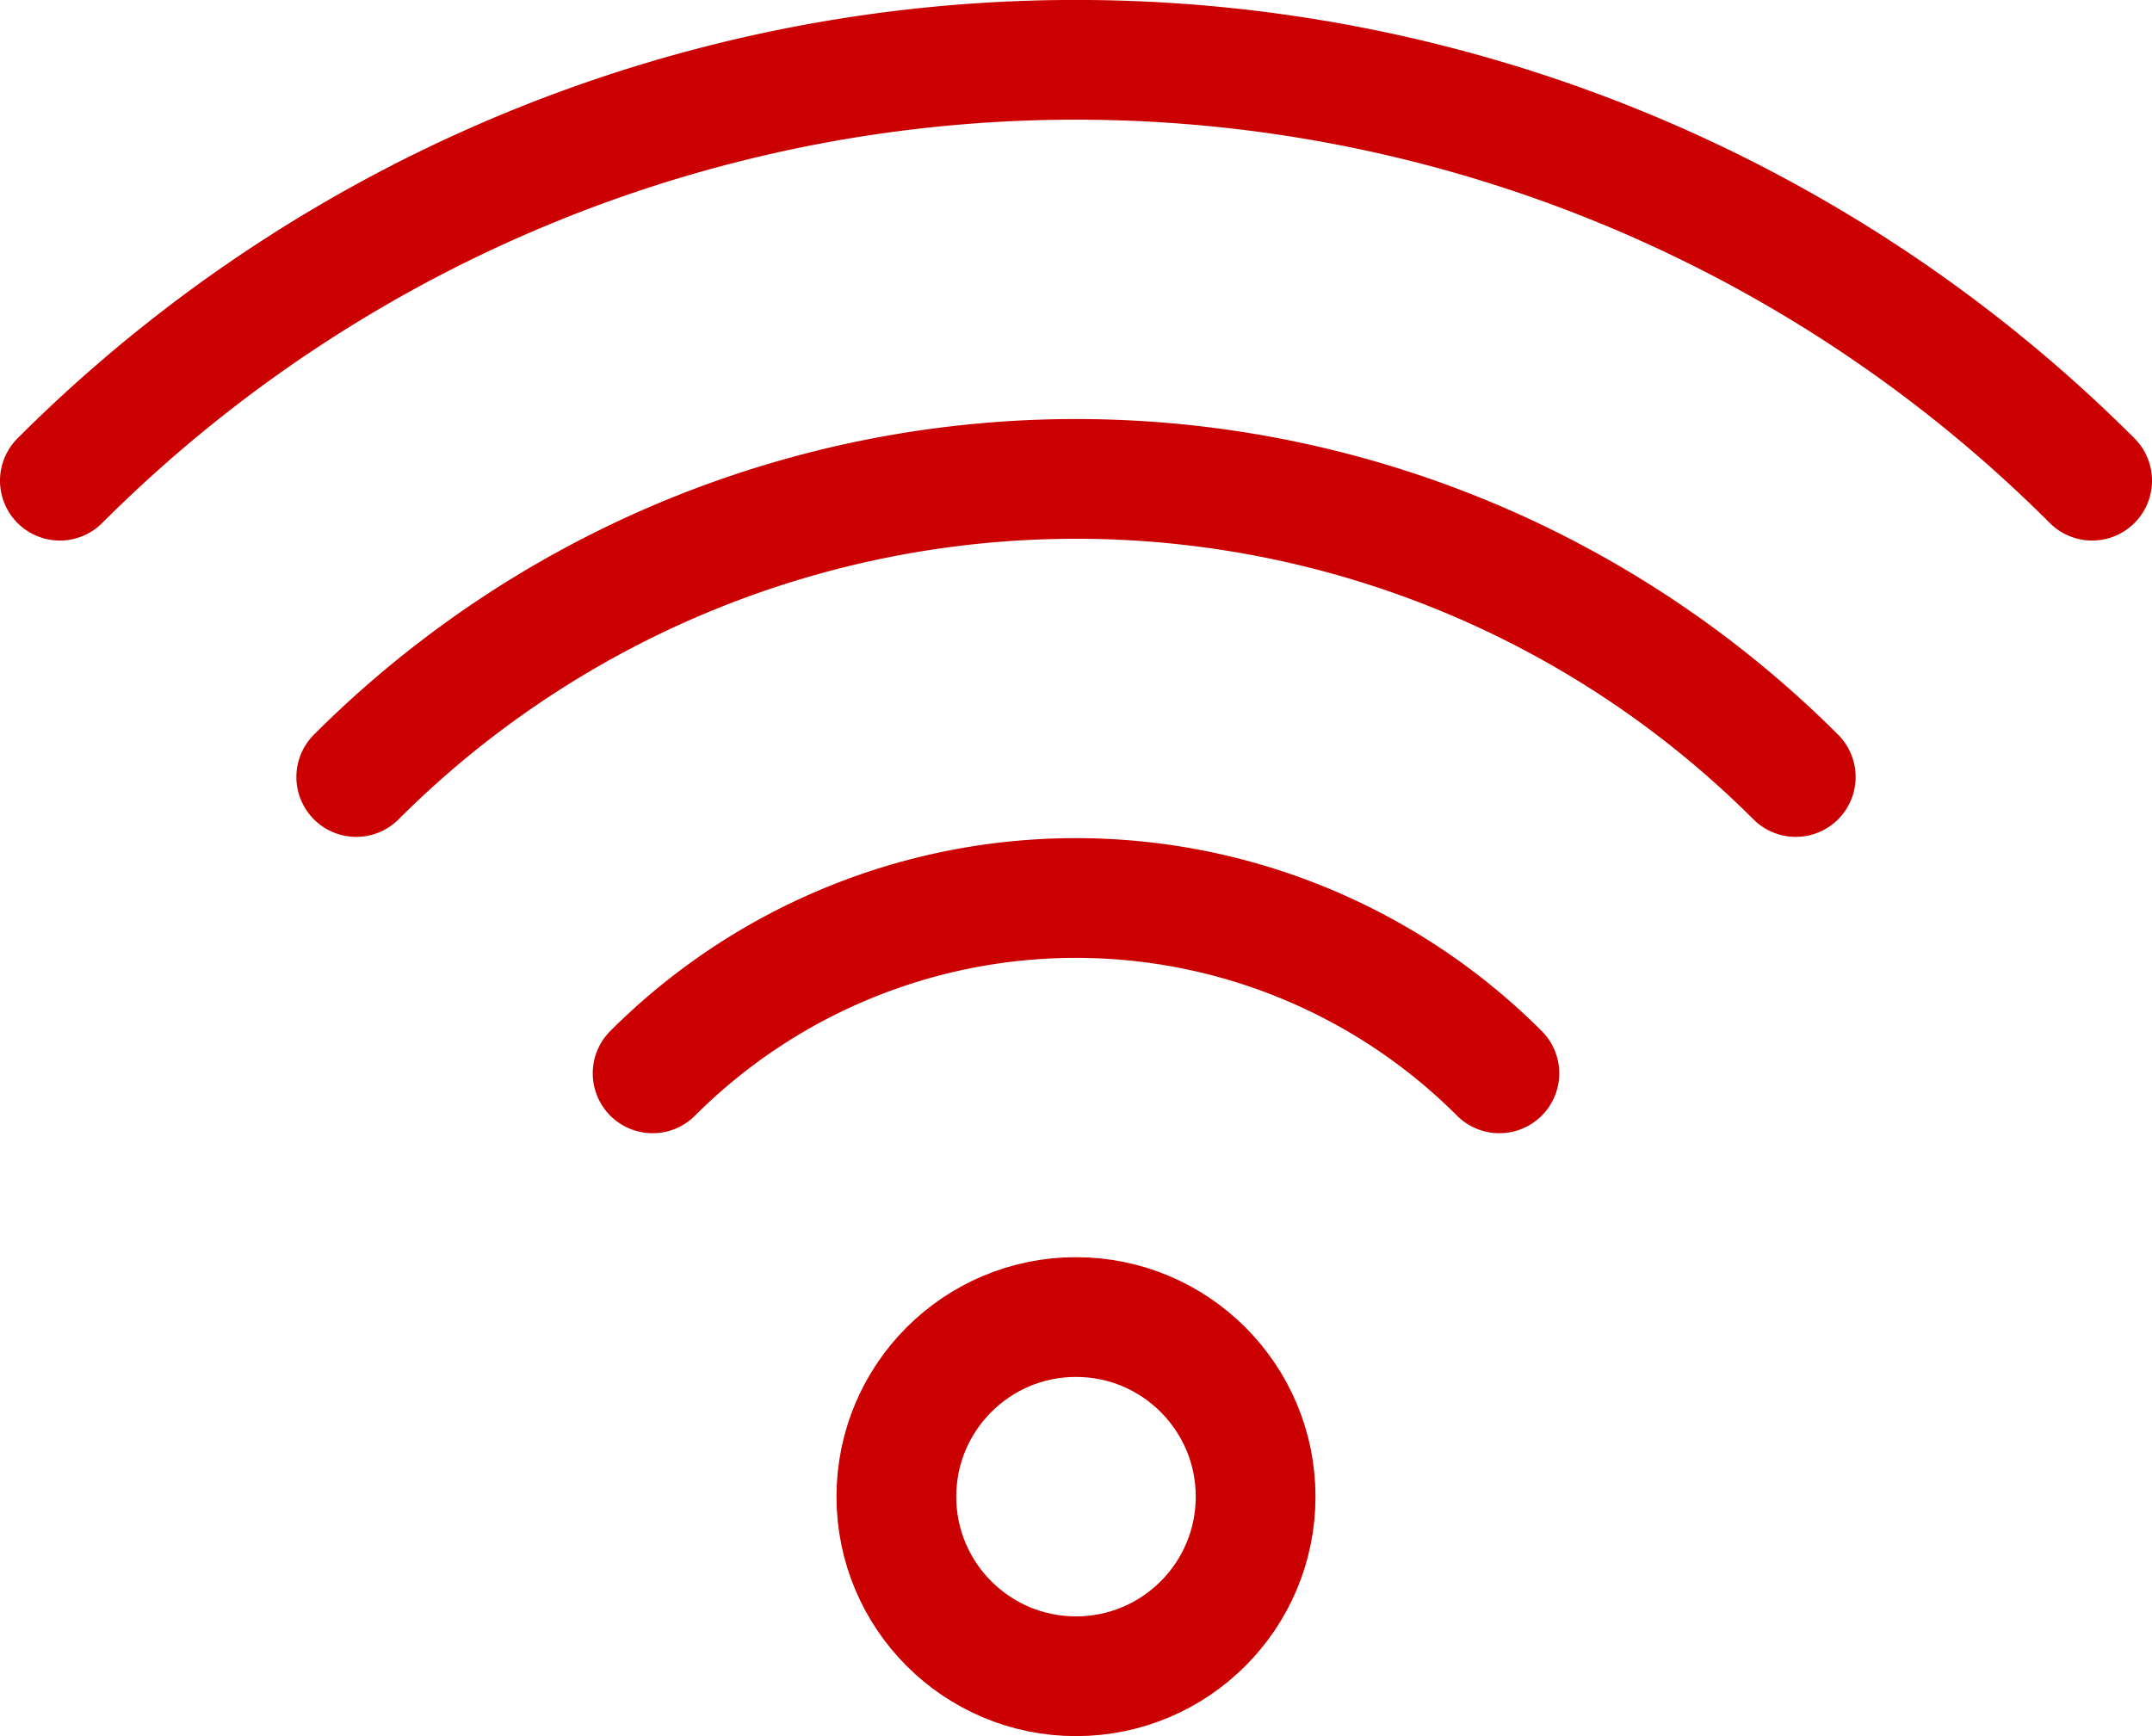
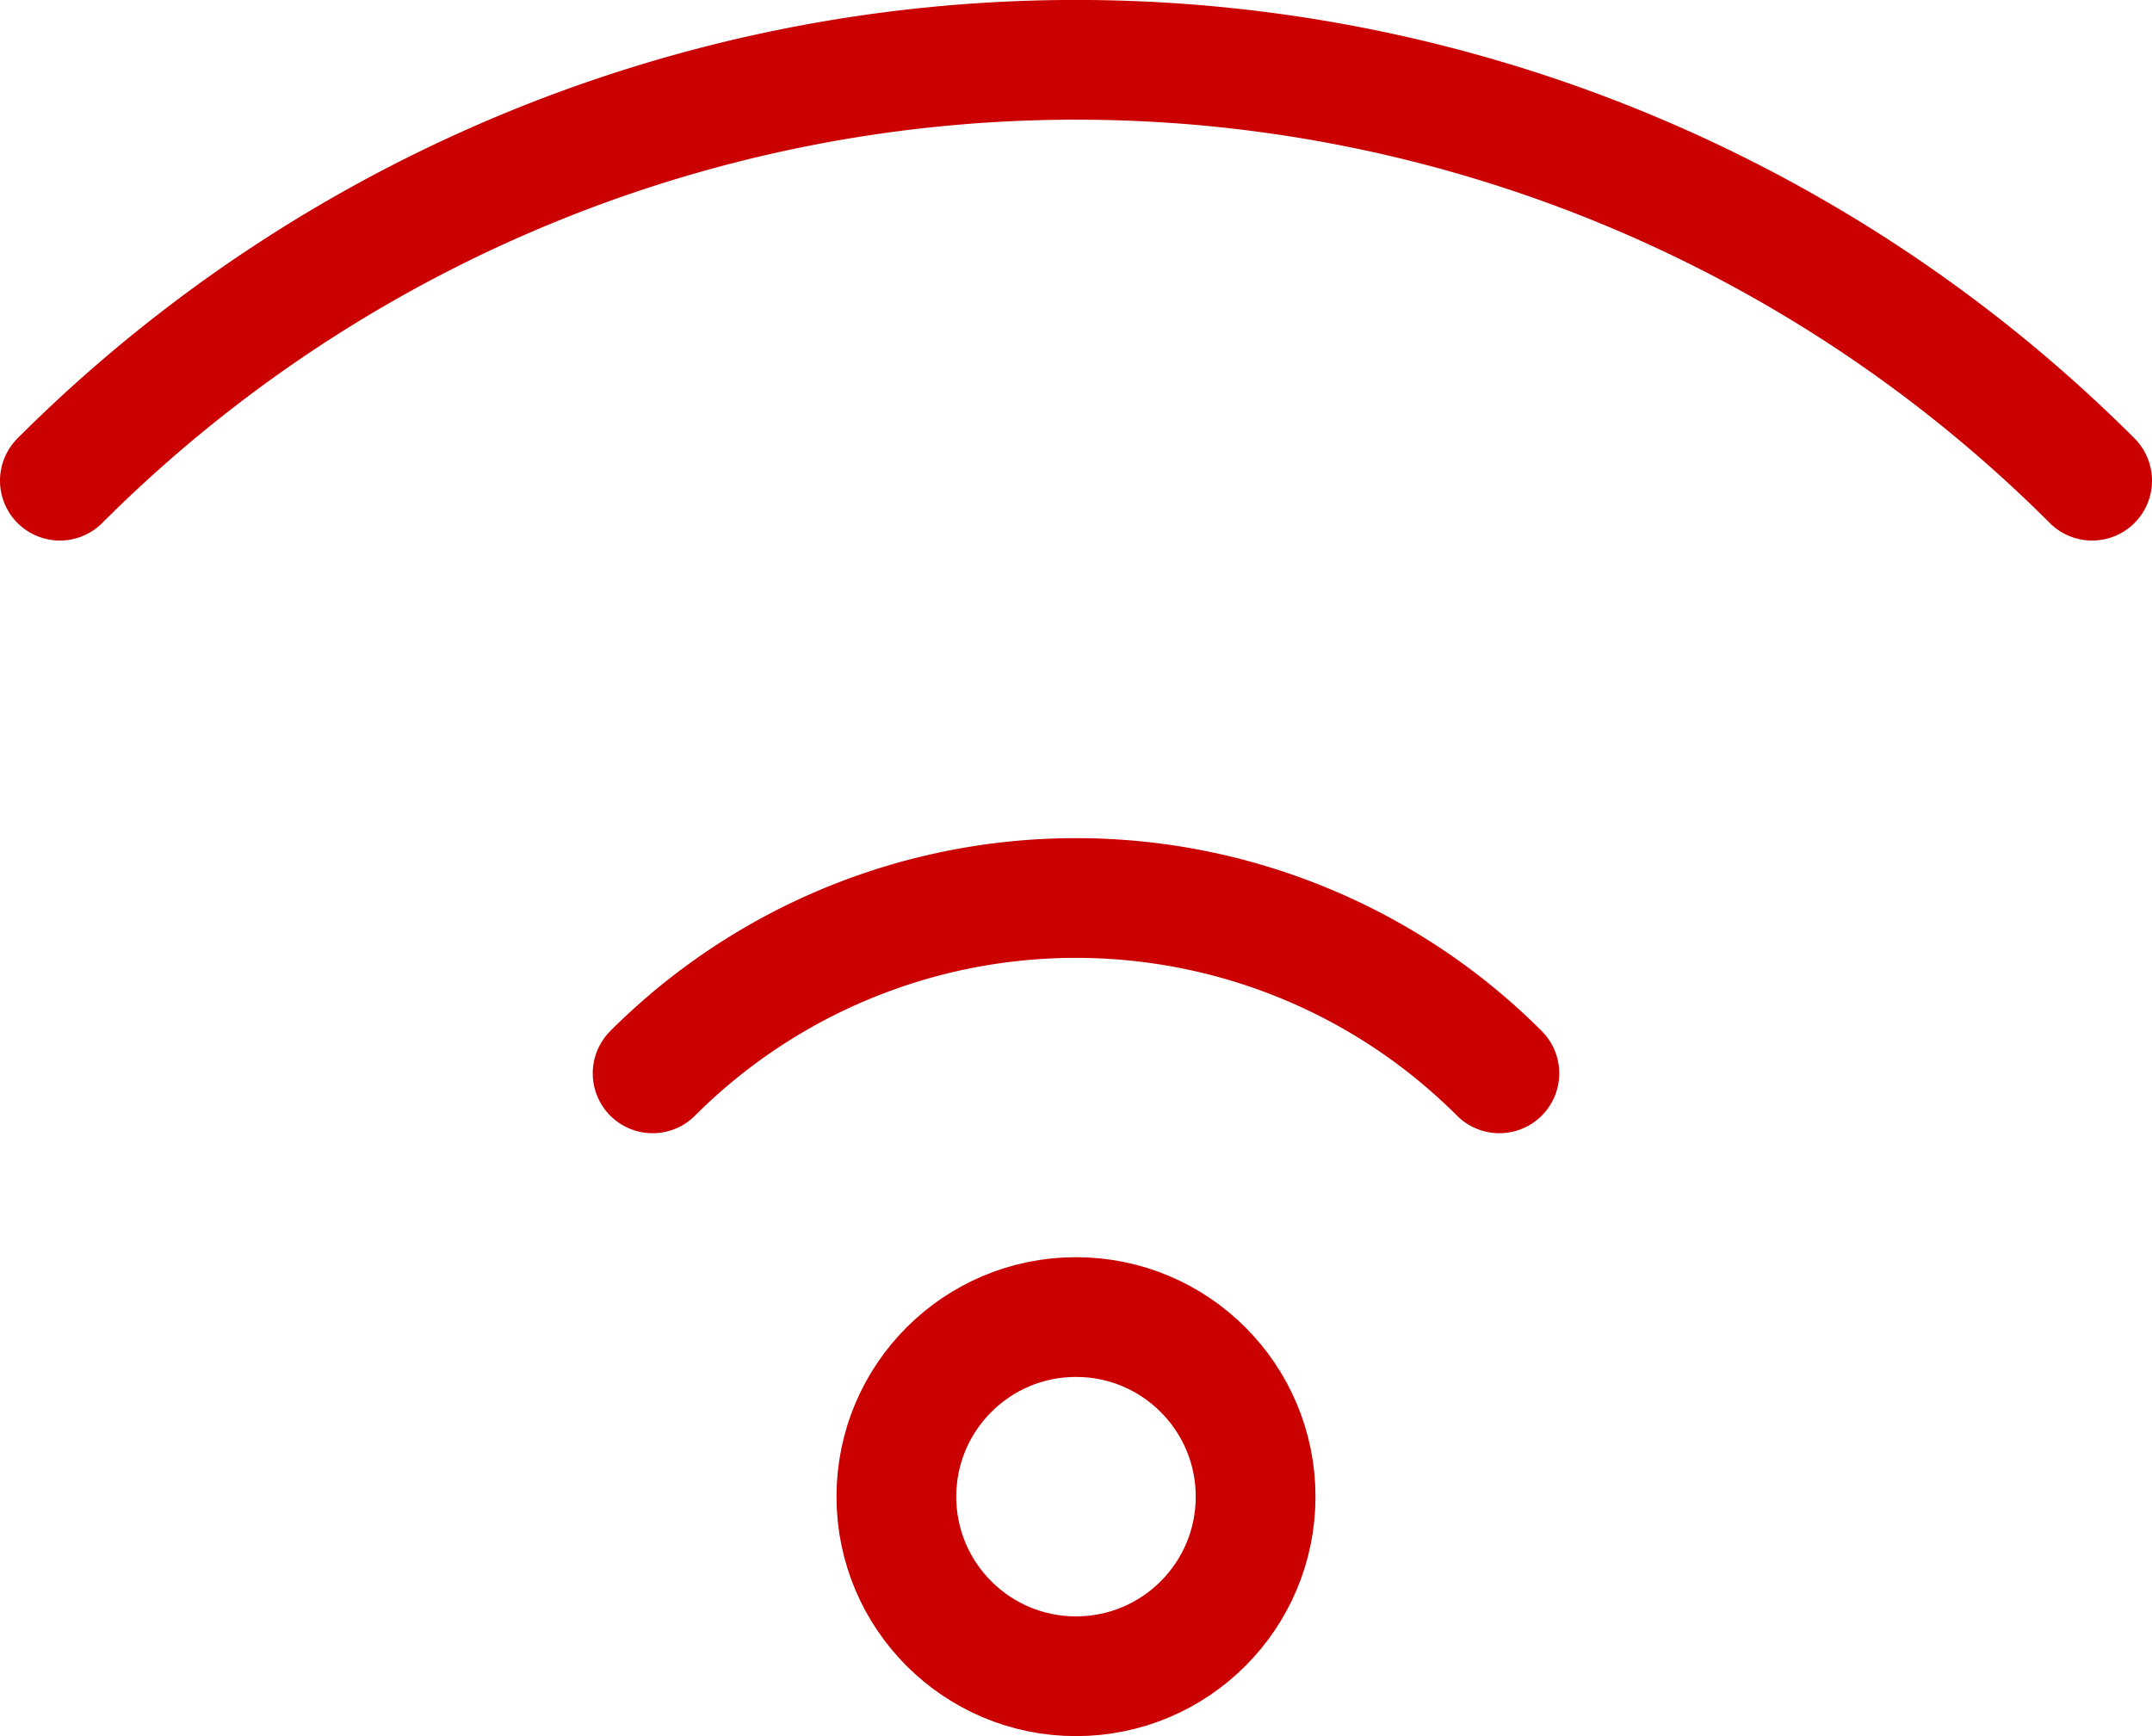
<svg xmlns="http://www.w3.org/2000/svg" width="35.942" height="29" viewBox="0 0 35.942 29">
  <g transform="translate(-194.029 -138)">
    <path d="M204.929,155.929a10,10,0,0,1,14.142,0" fill="none" stroke="#cb0000" stroke-linecap="round" stroke-linejoin="round" stroke-width="2" />
-     <path d="M199.979,150.979a17,17,0,0,1,24.042,0" fill="none" stroke="#cb0000" stroke-linecap="round" stroke-linejoin="round" stroke-width="2" />
    <path d="M195.029,146.029a24,24,0,0,1,33.942,0" fill="none" stroke="#cb0000" stroke-linecap="round" stroke-linejoin="round" stroke-width="2" />
    <circle cx="3" cy="3" r="3" transform="translate(209 160)" fill="none" stroke="#cb0000" stroke-linecap="round" stroke-linejoin="round" stroke-width="2" />
  </g>
</svg>